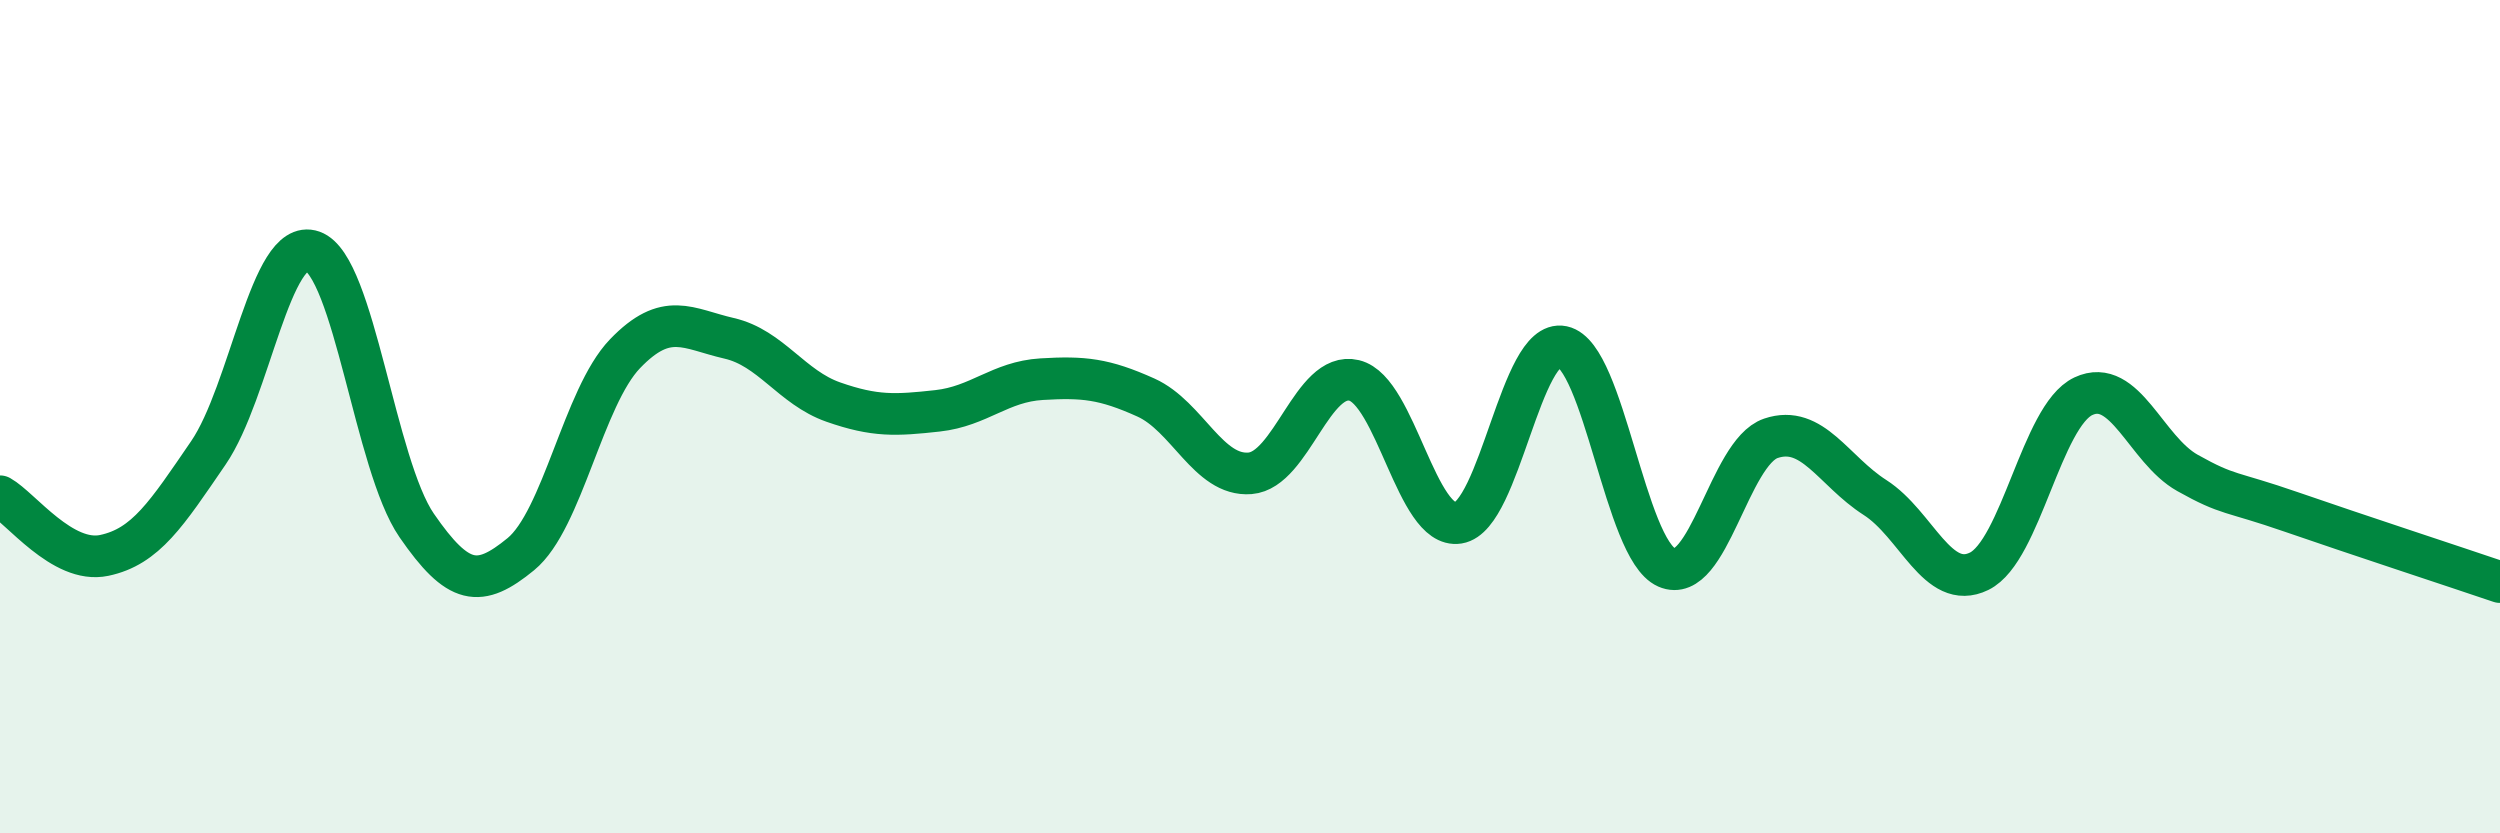
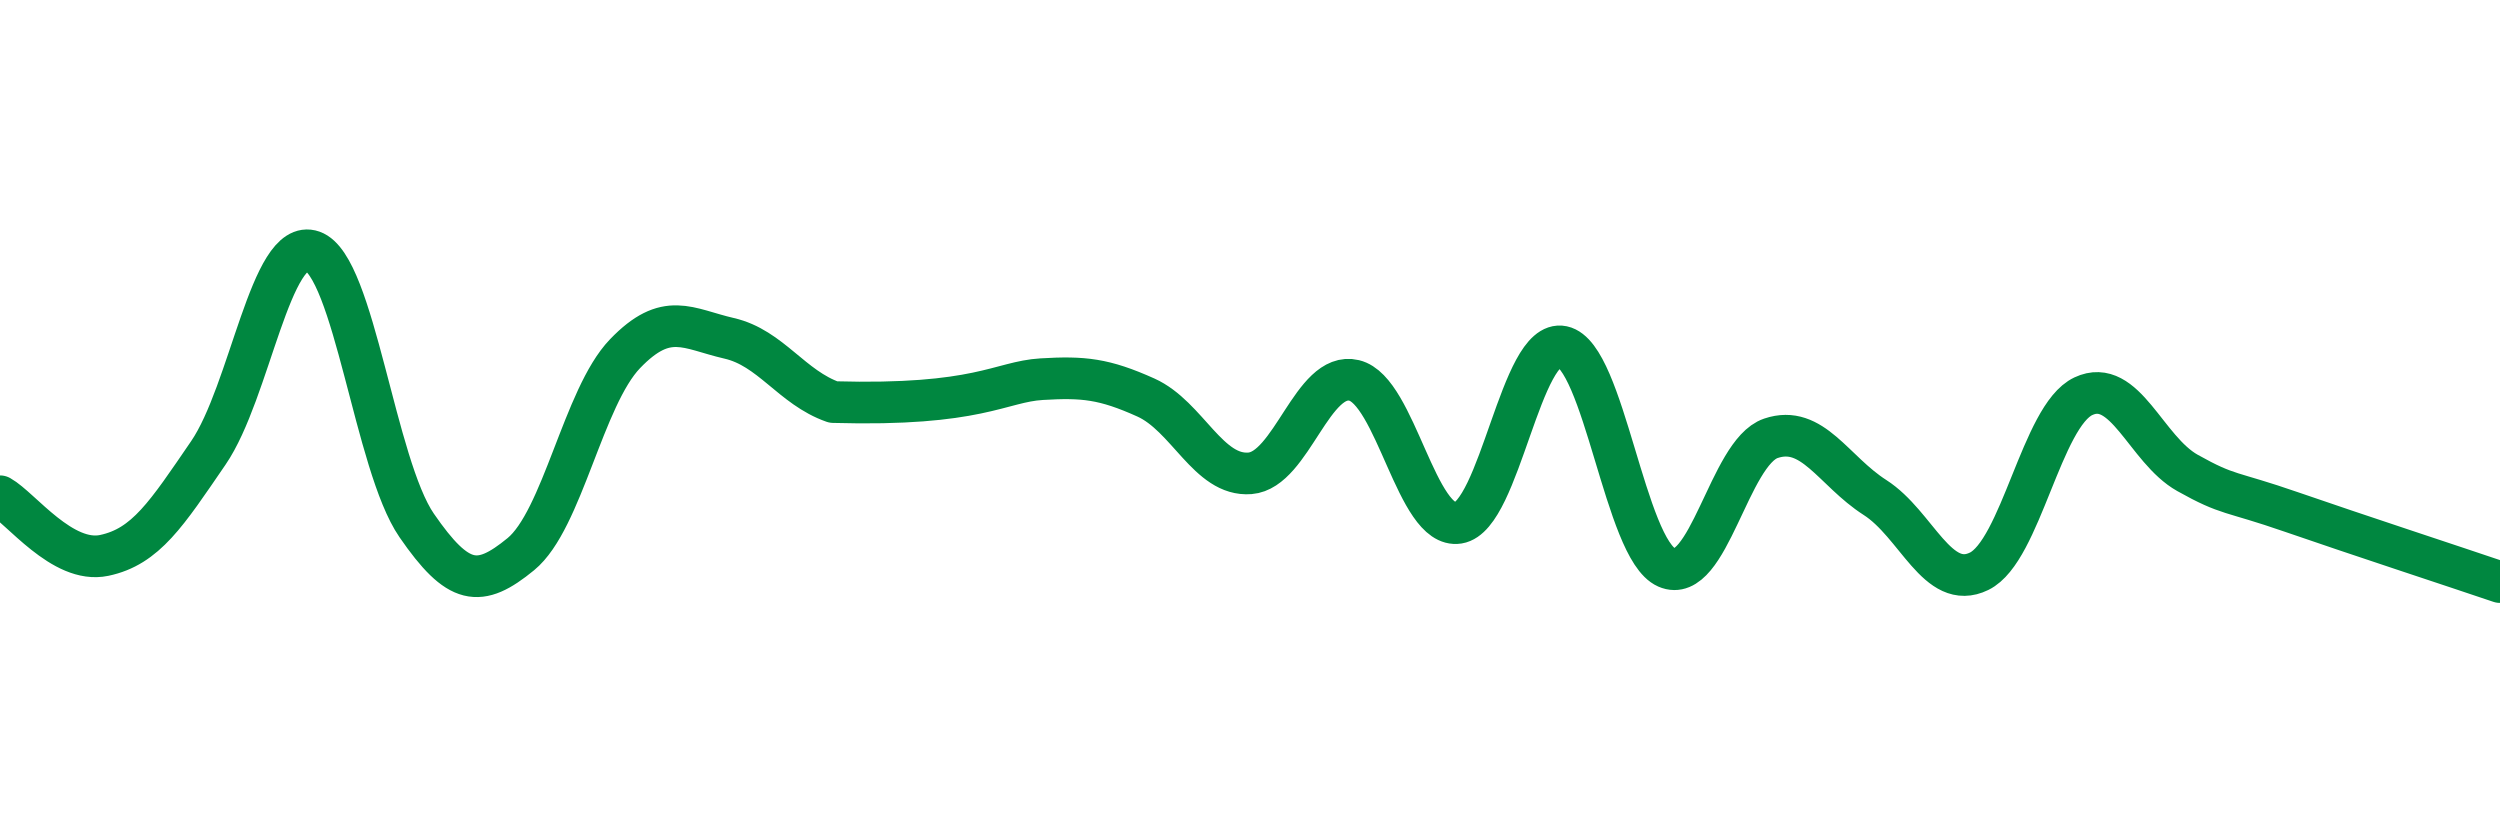
<svg xmlns="http://www.w3.org/2000/svg" width="60" height="20" viewBox="0 0 60 20">
-   <path d="M 0,11.91 C 0.5,12.19 1.5,13.54 2.5,13.33 C 3.5,13.12 4,12.33 5,10.87 C 6,9.41 6.5,5.68 7.5,6.03 C 8.5,6.38 9,11.16 10,12.61 C 11,14.06 11.5,14.12 12.5,13.3 C 13.5,12.48 14,9.53 15,8.49 C 16,7.45 16.5,7.89 17.5,8.12 C 18.5,8.35 19,9.3 20,9.65 C 21,10 21.5,9.97 22.5,9.86 C 23.5,9.75 24,9.16 25,9.1 C 26,9.04 26.5,9.09 27.5,9.54 C 28.5,9.99 29,11.44 30,11.36 C 31,11.28 31.5,8.89 32.5,9.13 C 33.5,9.37 34,12.71 35,12.55 C 36,12.39 36.5,8.11 37.5,8.32 C 38.5,8.53 39,13.18 40,13.62 C 41,14.06 41.5,10.86 42.5,10.52 C 43.5,10.18 44,11.3 45,11.94 C 46,12.58 46.5,14.2 47.5,13.71 C 48.5,13.22 49,9.98 50,9.51 C 51,9.04 51.5,10.79 52.5,11.35 C 53.5,11.91 53.5,11.77 55,12.29 C 56.5,12.81 59,13.63 60,13.97L60 20L0 20Z" fill="#008740" opacity="0.1" stroke-linecap="round" stroke-linejoin="round" />
-   <path d="M 0,11.91 C 0.5,12.19 1.5,13.54 2.5,13.33 C 3.5,13.12 4,12.33 5,10.87 C 6,9.41 6.5,5.68 7.5,6.03 C 8.5,6.38 9,11.16 10,12.61 C 11,14.06 11.5,14.12 12.5,13.3 C 13.5,12.48 14,9.53 15,8.49 C 16,7.45 16.5,7.89 17.5,8.12 C 18.5,8.35 19,9.3 20,9.65 C 21,10 21.5,9.97 22.5,9.86 C 23.5,9.75 24,9.16 25,9.1 C 26,9.04 26.5,9.09 27.5,9.54 C 28.5,9.99 29,11.44 30,11.36 C 31,11.28 31.5,8.89 32.5,9.13 C 33.5,9.37 34,12.71 35,12.55 C 36,12.39 36.5,8.11 37.5,8.32 C 38.5,8.53 39,13.18 40,13.62 C 41,14.06 41.5,10.86 42.5,10.52 C 43.5,10.18 44,11.3 45,11.94 C 46,12.58 46.5,14.2 47.5,13.71 C 48.5,13.22 49,9.98 50,9.51 C 51,9.04 51.5,10.79 52.5,11.35 C 53.5,11.91 53.5,11.77 55,12.29 C 56.5,12.81 59,13.63 60,13.97" stroke="#008740" stroke-width="1" fill="none" stroke-linecap="round" stroke-linejoin="round" />
+   <path d="M 0,11.91 C 0.5,12.19 1.5,13.54 2.5,13.33 C 3.5,13.12 4,12.33 5,10.87 C 6,9.41 6.5,5.68 7.5,6.03 C 8.5,6.38 9,11.16 10,12.61 C 11,14.06 11.5,14.12 12.5,13.3 C 13.5,12.48 14,9.53 15,8.49 C 16,7.45 16.5,7.89 17.5,8.12 C 18.5,8.35 19,9.3 20,9.65 C 23.5,9.75 24,9.16 25,9.1 C 26,9.04 26.5,9.09 27.5,9.54 C 28.5,9.99 29,11.44 30,11.36 C 31,11.28 31.5,8.89 32.5,9.13 C 33.5,9.37 34,12.71 35,12.55 C 36,12.39 36.5,8.11 37.5,8.32 C 38.5,8.53 39,13.18 40,13.62 C 41,14.06 41.5,10.86 42.5,10.52 C 43.5,10.18 44,11.3 45,11.94 C 46,12.58 46.5,14.2 47.5,13.71 C 48.5,13.22 49,9.98 50,9.51 C 51,9.04 51.5,10.79 52.5,11.35 C 53.5,11.91 53.5,11.77 55,12.29 C 56.5,12.81 59,13.63 60,13.97" stroke="#008740" stroke-width="1" fill="none" stroke-linecap="round" stroke-linejoin="round" />
</svg>